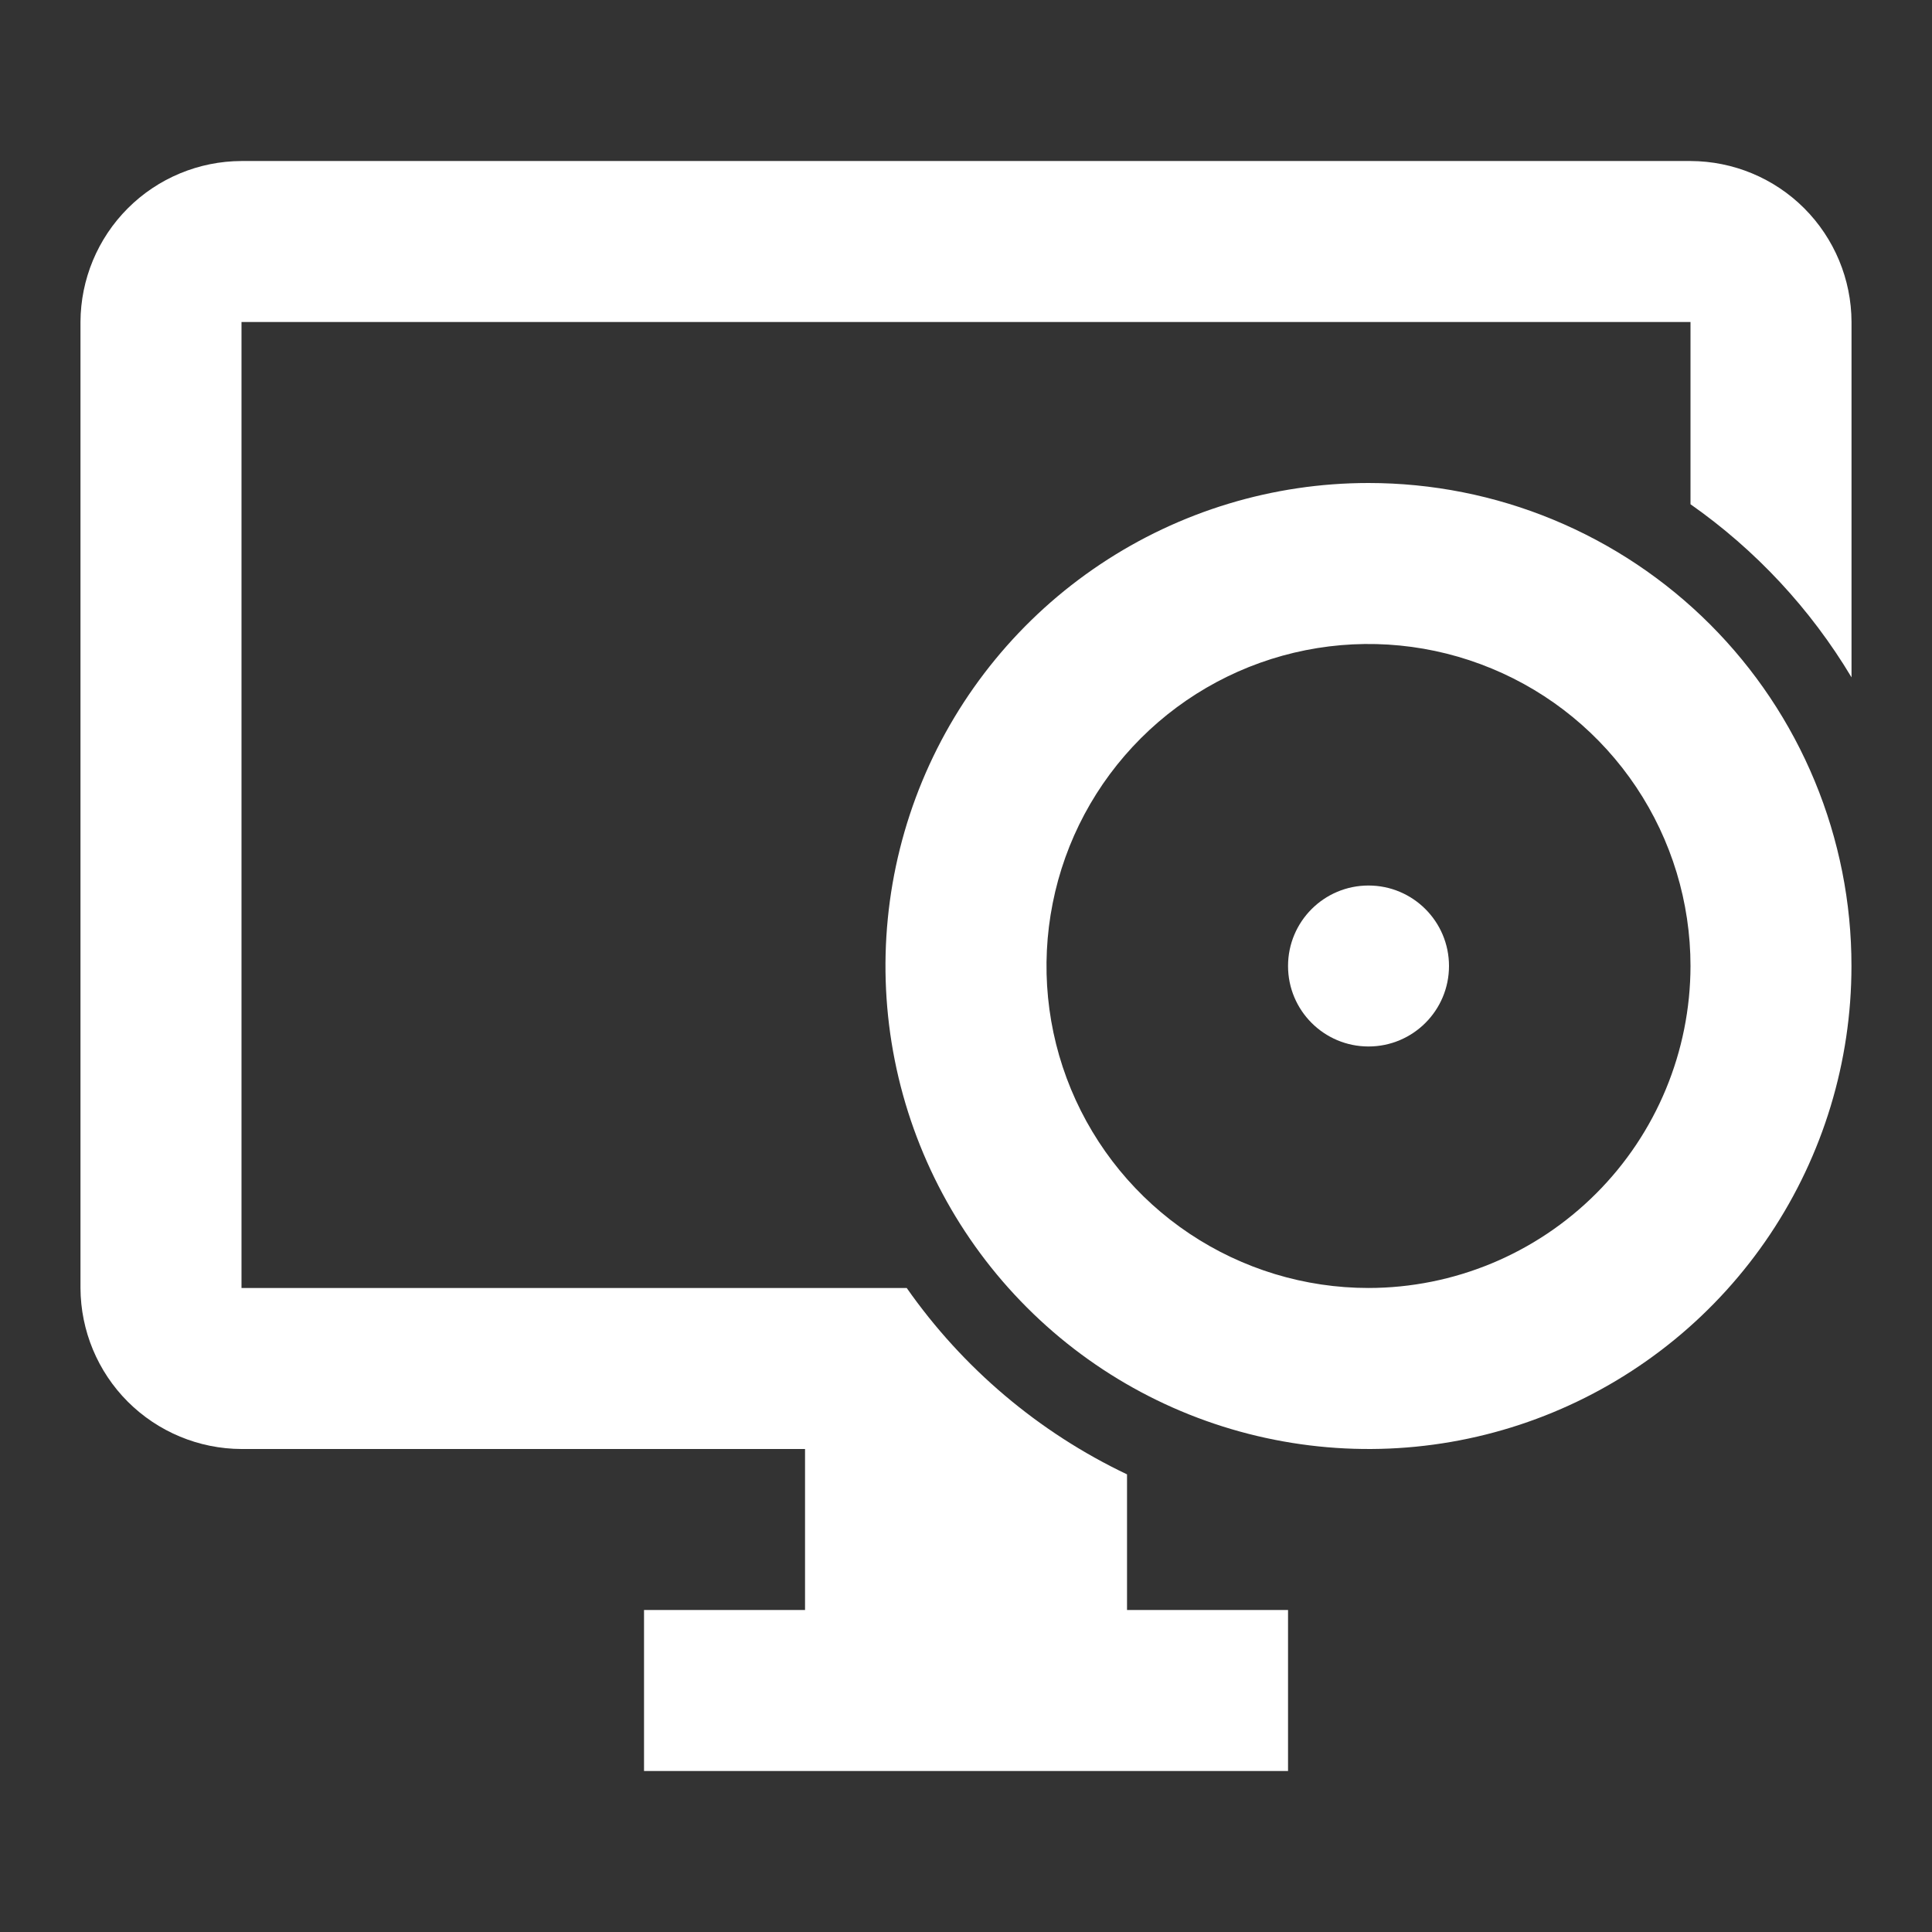
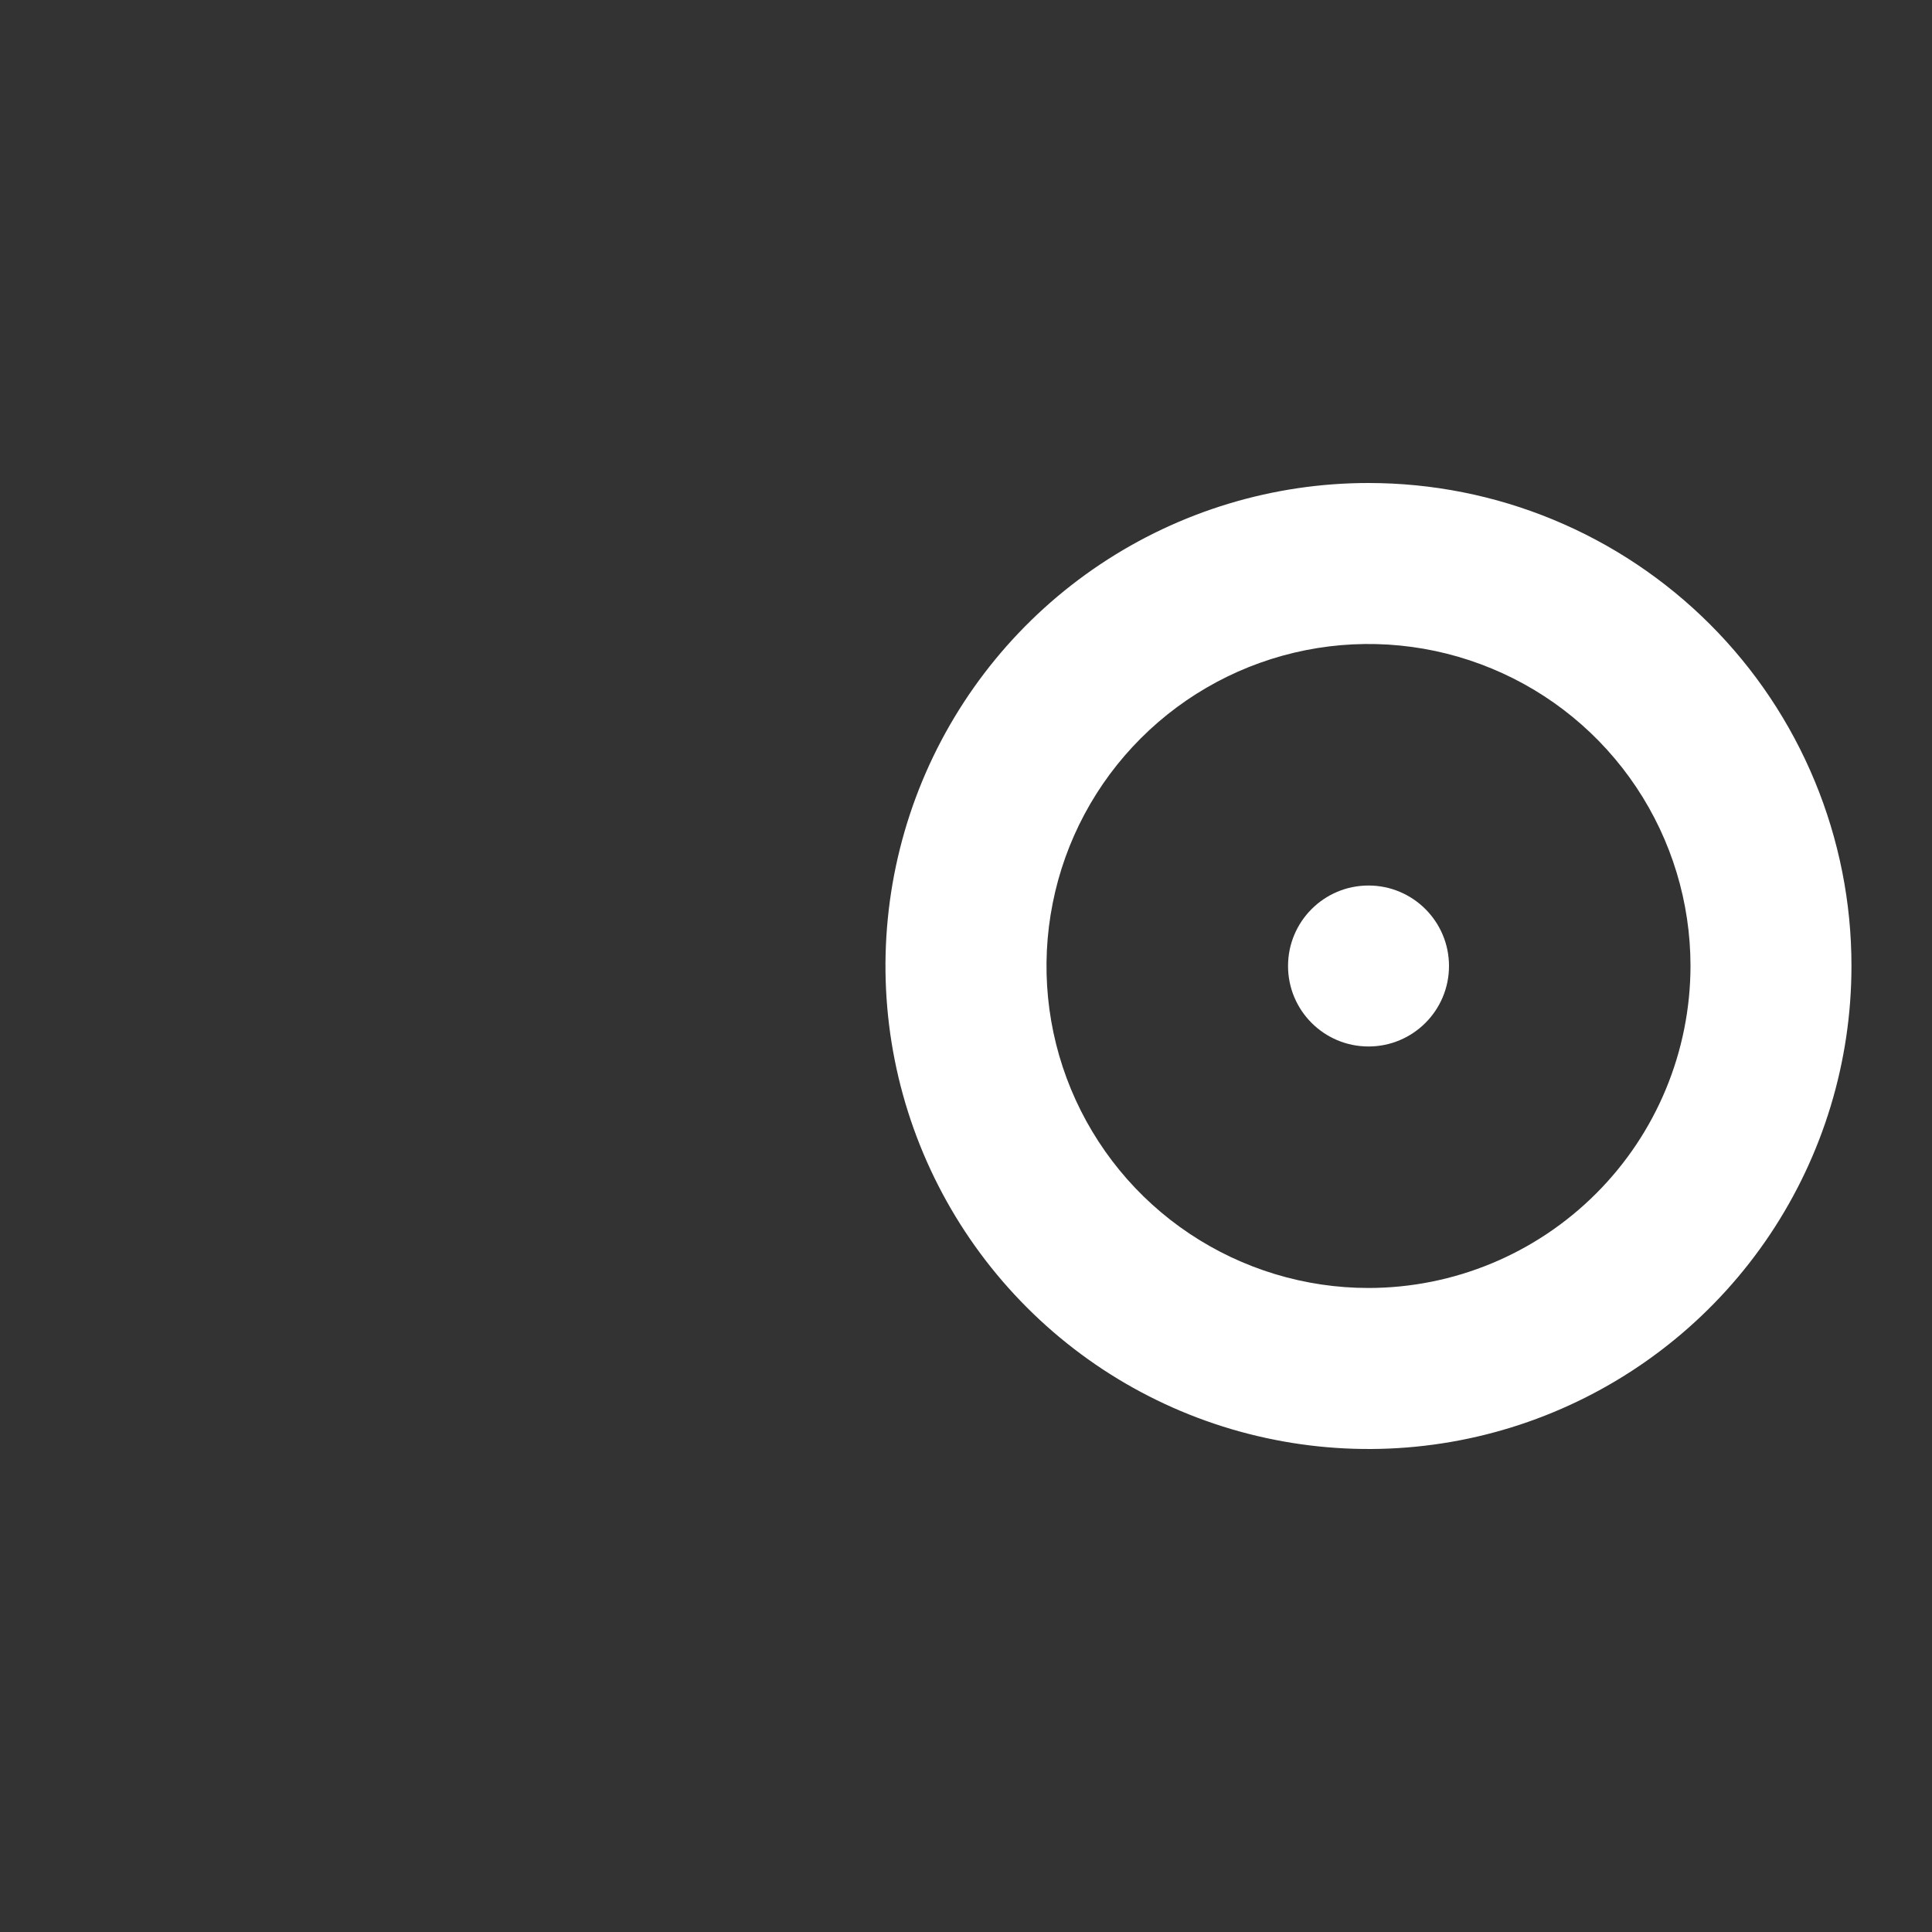
<svg xmlns="http://www.w3.org/2000/svg" width="32" height="32" viewBox="0 0 32 32" fill="none">
  <rect x="0" y="0" width="32" height="32" fill="#333333" stroke="none" />
  <g id="eos-icons:software-outlined">
-     <path id="Vector" d="M18.667 24.42C17.204 23.724 15.947 22.66 15.018 21.333H4V5.333H28V8.352C29.081 9.11 29.989 10.086 30.667 11.219V5.333C30.665 4.627 30.383 3.95 29.884 3.45C29.384 2.95 28.707 2.669 28 2.667H4C3.294 2.669 2.617 2.95 2.117 3.45C1.617 3.95 1.336 4.627 1.333 5.333V21.333C1.336 22.04 1.617 22.717 2.117 23.217C2.617 23.716 3.294 23.998 4 24H13.334V26.667H10.667V29.333H21.334V26.667H18.667V24.42Z" fill="white" />
    <path id="Vector_2" d="M22.666 8C21.084 8 19.538 8.469 18.222 9.348C16.906 10.227 15.881 11.477 15.275 12.938C14.67 14.4 14.511 16.009 14.82 17.561C15.129 19.113 15.891 20.538 17.01 21.657C18.128 22.776 19.554 23.538 21.106 23.846C22.658 24.155 24.266 23.997 25.728 23.391C27.19 22.785 28.439 21.76 29.318 20.445C30.197 19.129 30.666 17.582 30.666 16C30.667 14.949 30.46 13.909 30.058 12.938C29.656 11.967 29.067 11.085 28.324 10.342C27.581 9.599 26.699 9.01 25.728 8.608C24.758 8.206 23.717 8 22.666 8ZM22.666 21.333C21.612 21.333 20.581 21.02 19.703 20.434C18.826 19.849 18.143 19.015 17.739 18.041C17.335 17.066 17.23 15.994 17.436 14.96C17.641 13.925 18.149 12.975 18.895 12.229C19.641 11.483 20.591 10.975 21.626 10.769C22.661 10.563 23.733 10.669 24.707 11.073C25.682 11.476 26.515 12.16 27.101 13.037C27.687 13.914 28 14.945 28 16C27.998 17.414 27.436 18.77 26.436 19.769C25.436 20.769 24.081 21.332 22.666 21.333Z" fill="white" />
    <path id="Vector_3" d="M22.667 17.333C23.403 17.333 24 16.736 24 16C24 15.264 23.403 14.667 22.667 14.667C21.93 14.667 21.334 15.264 21.334 16C21.334 16.736 21.93 17.333 22.667 17.333Z" fill="white" />
  </g>
</svg>